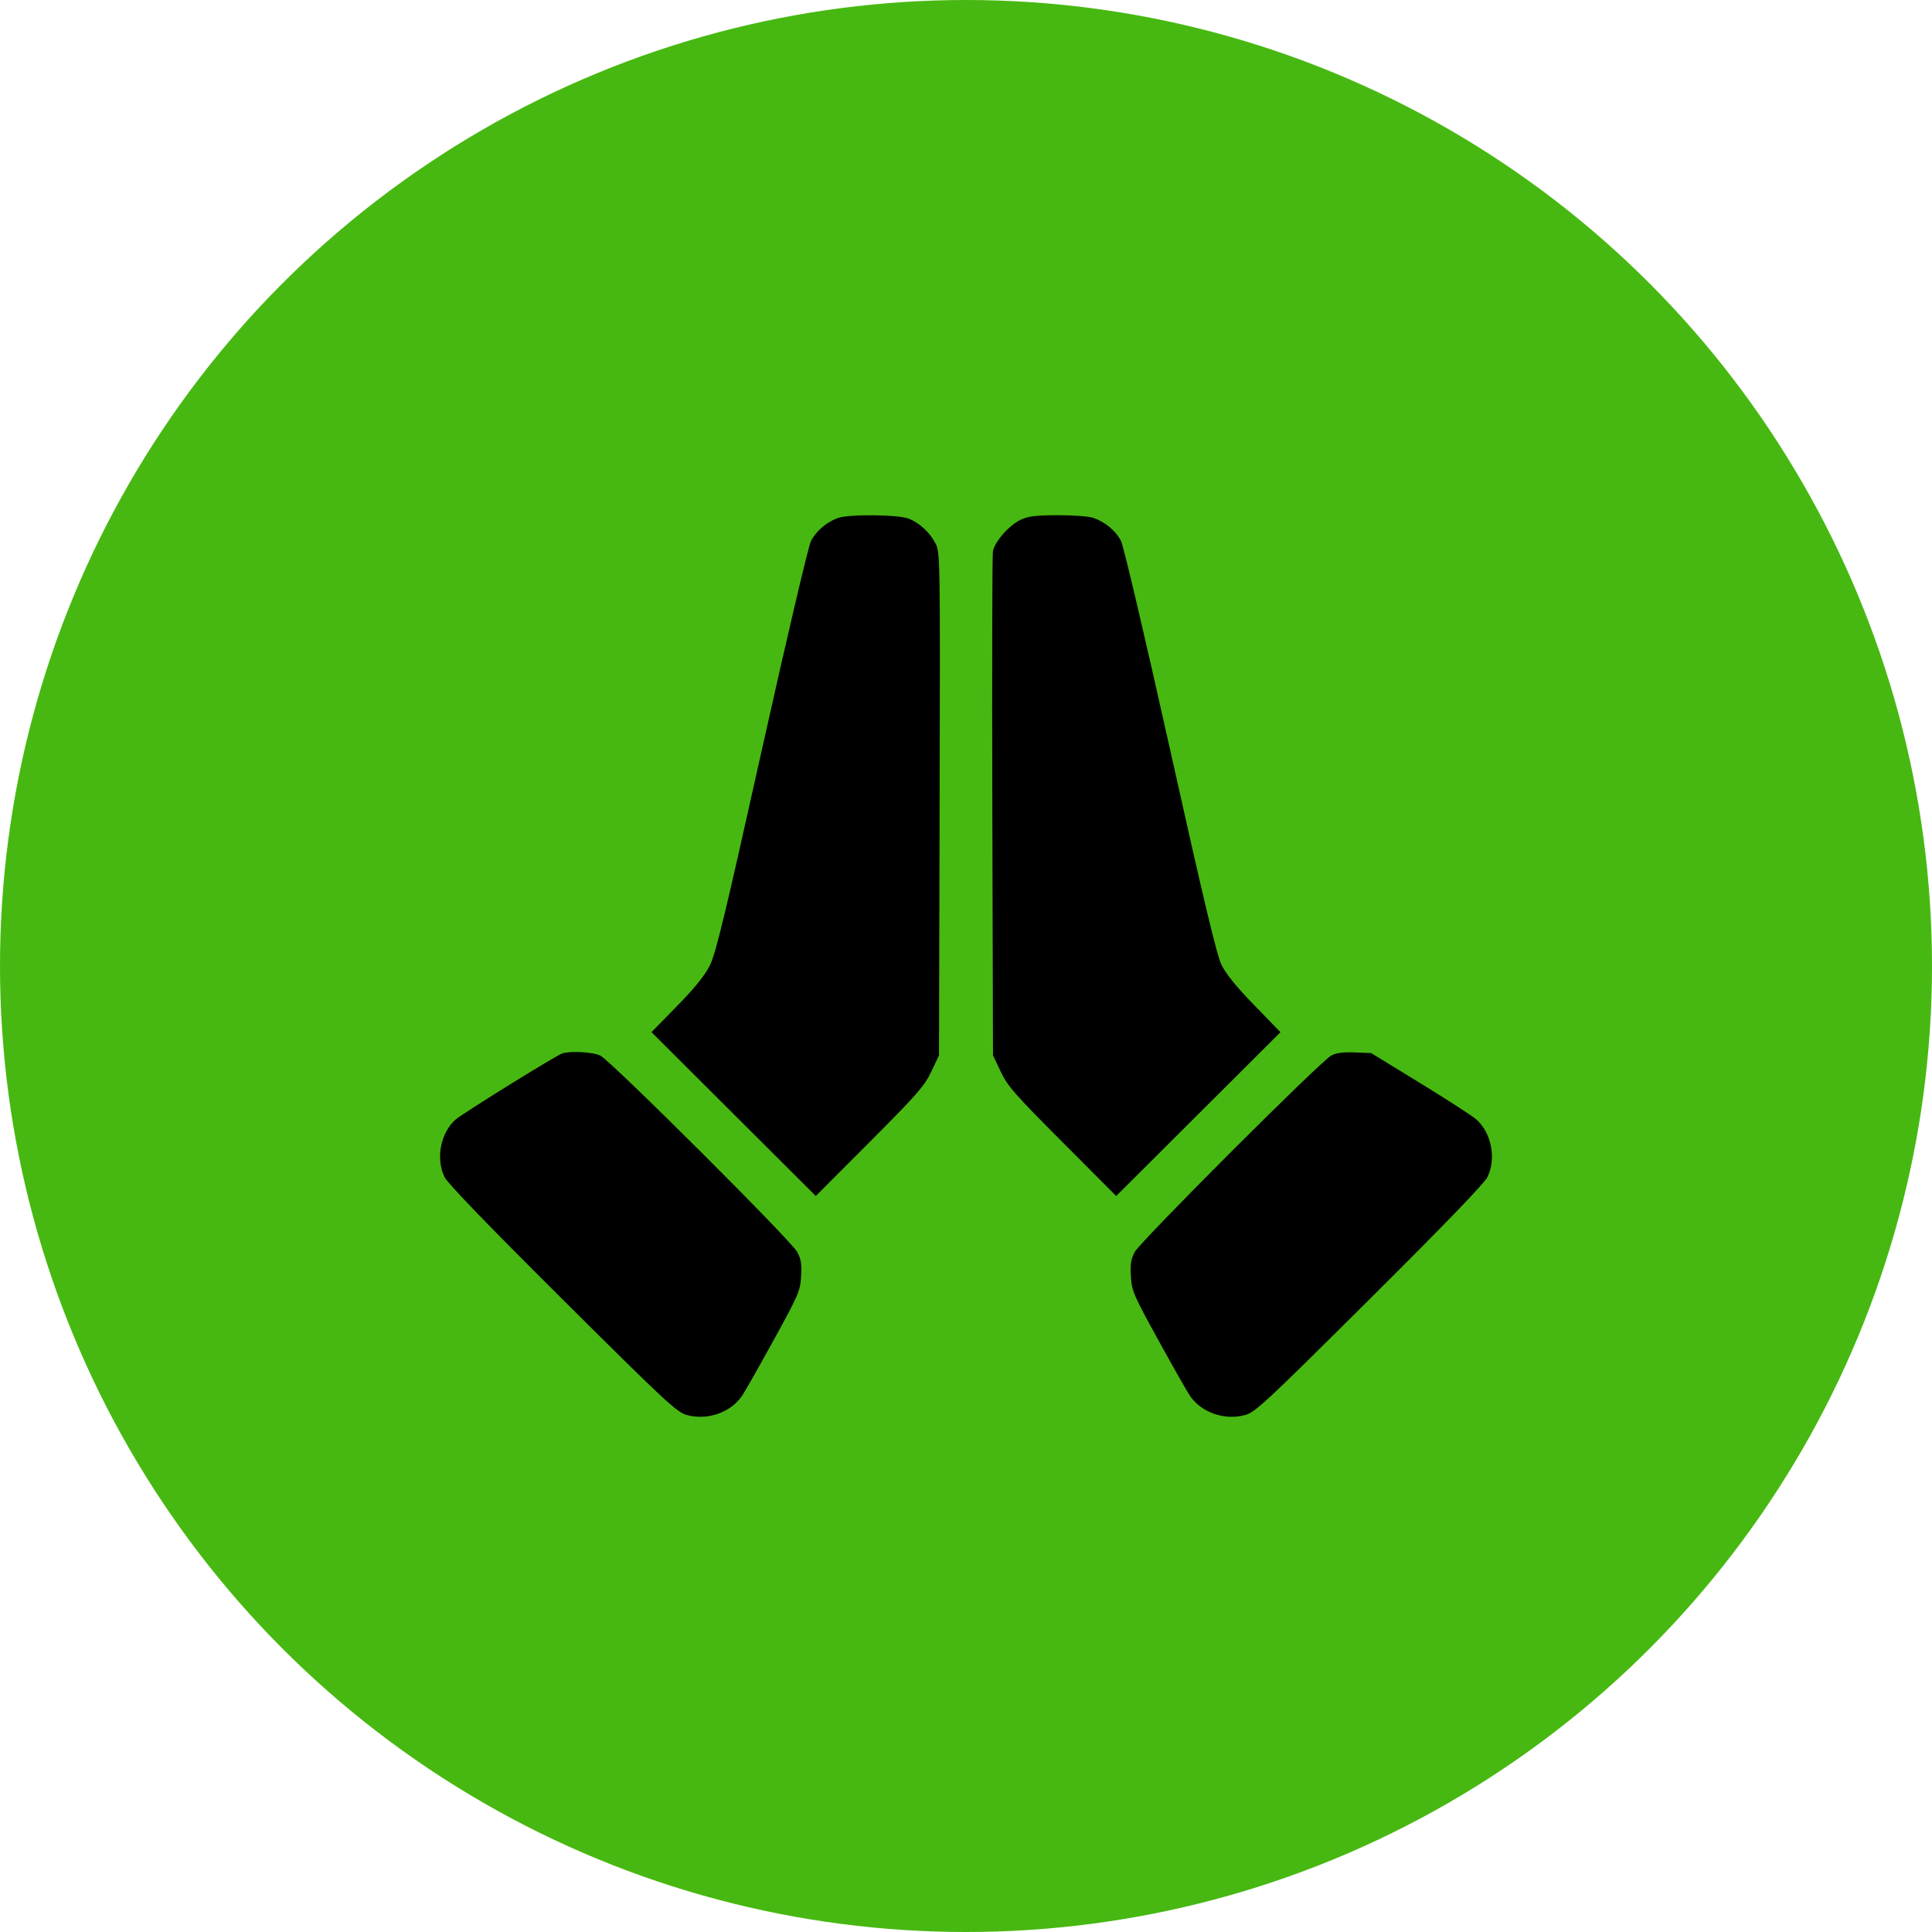
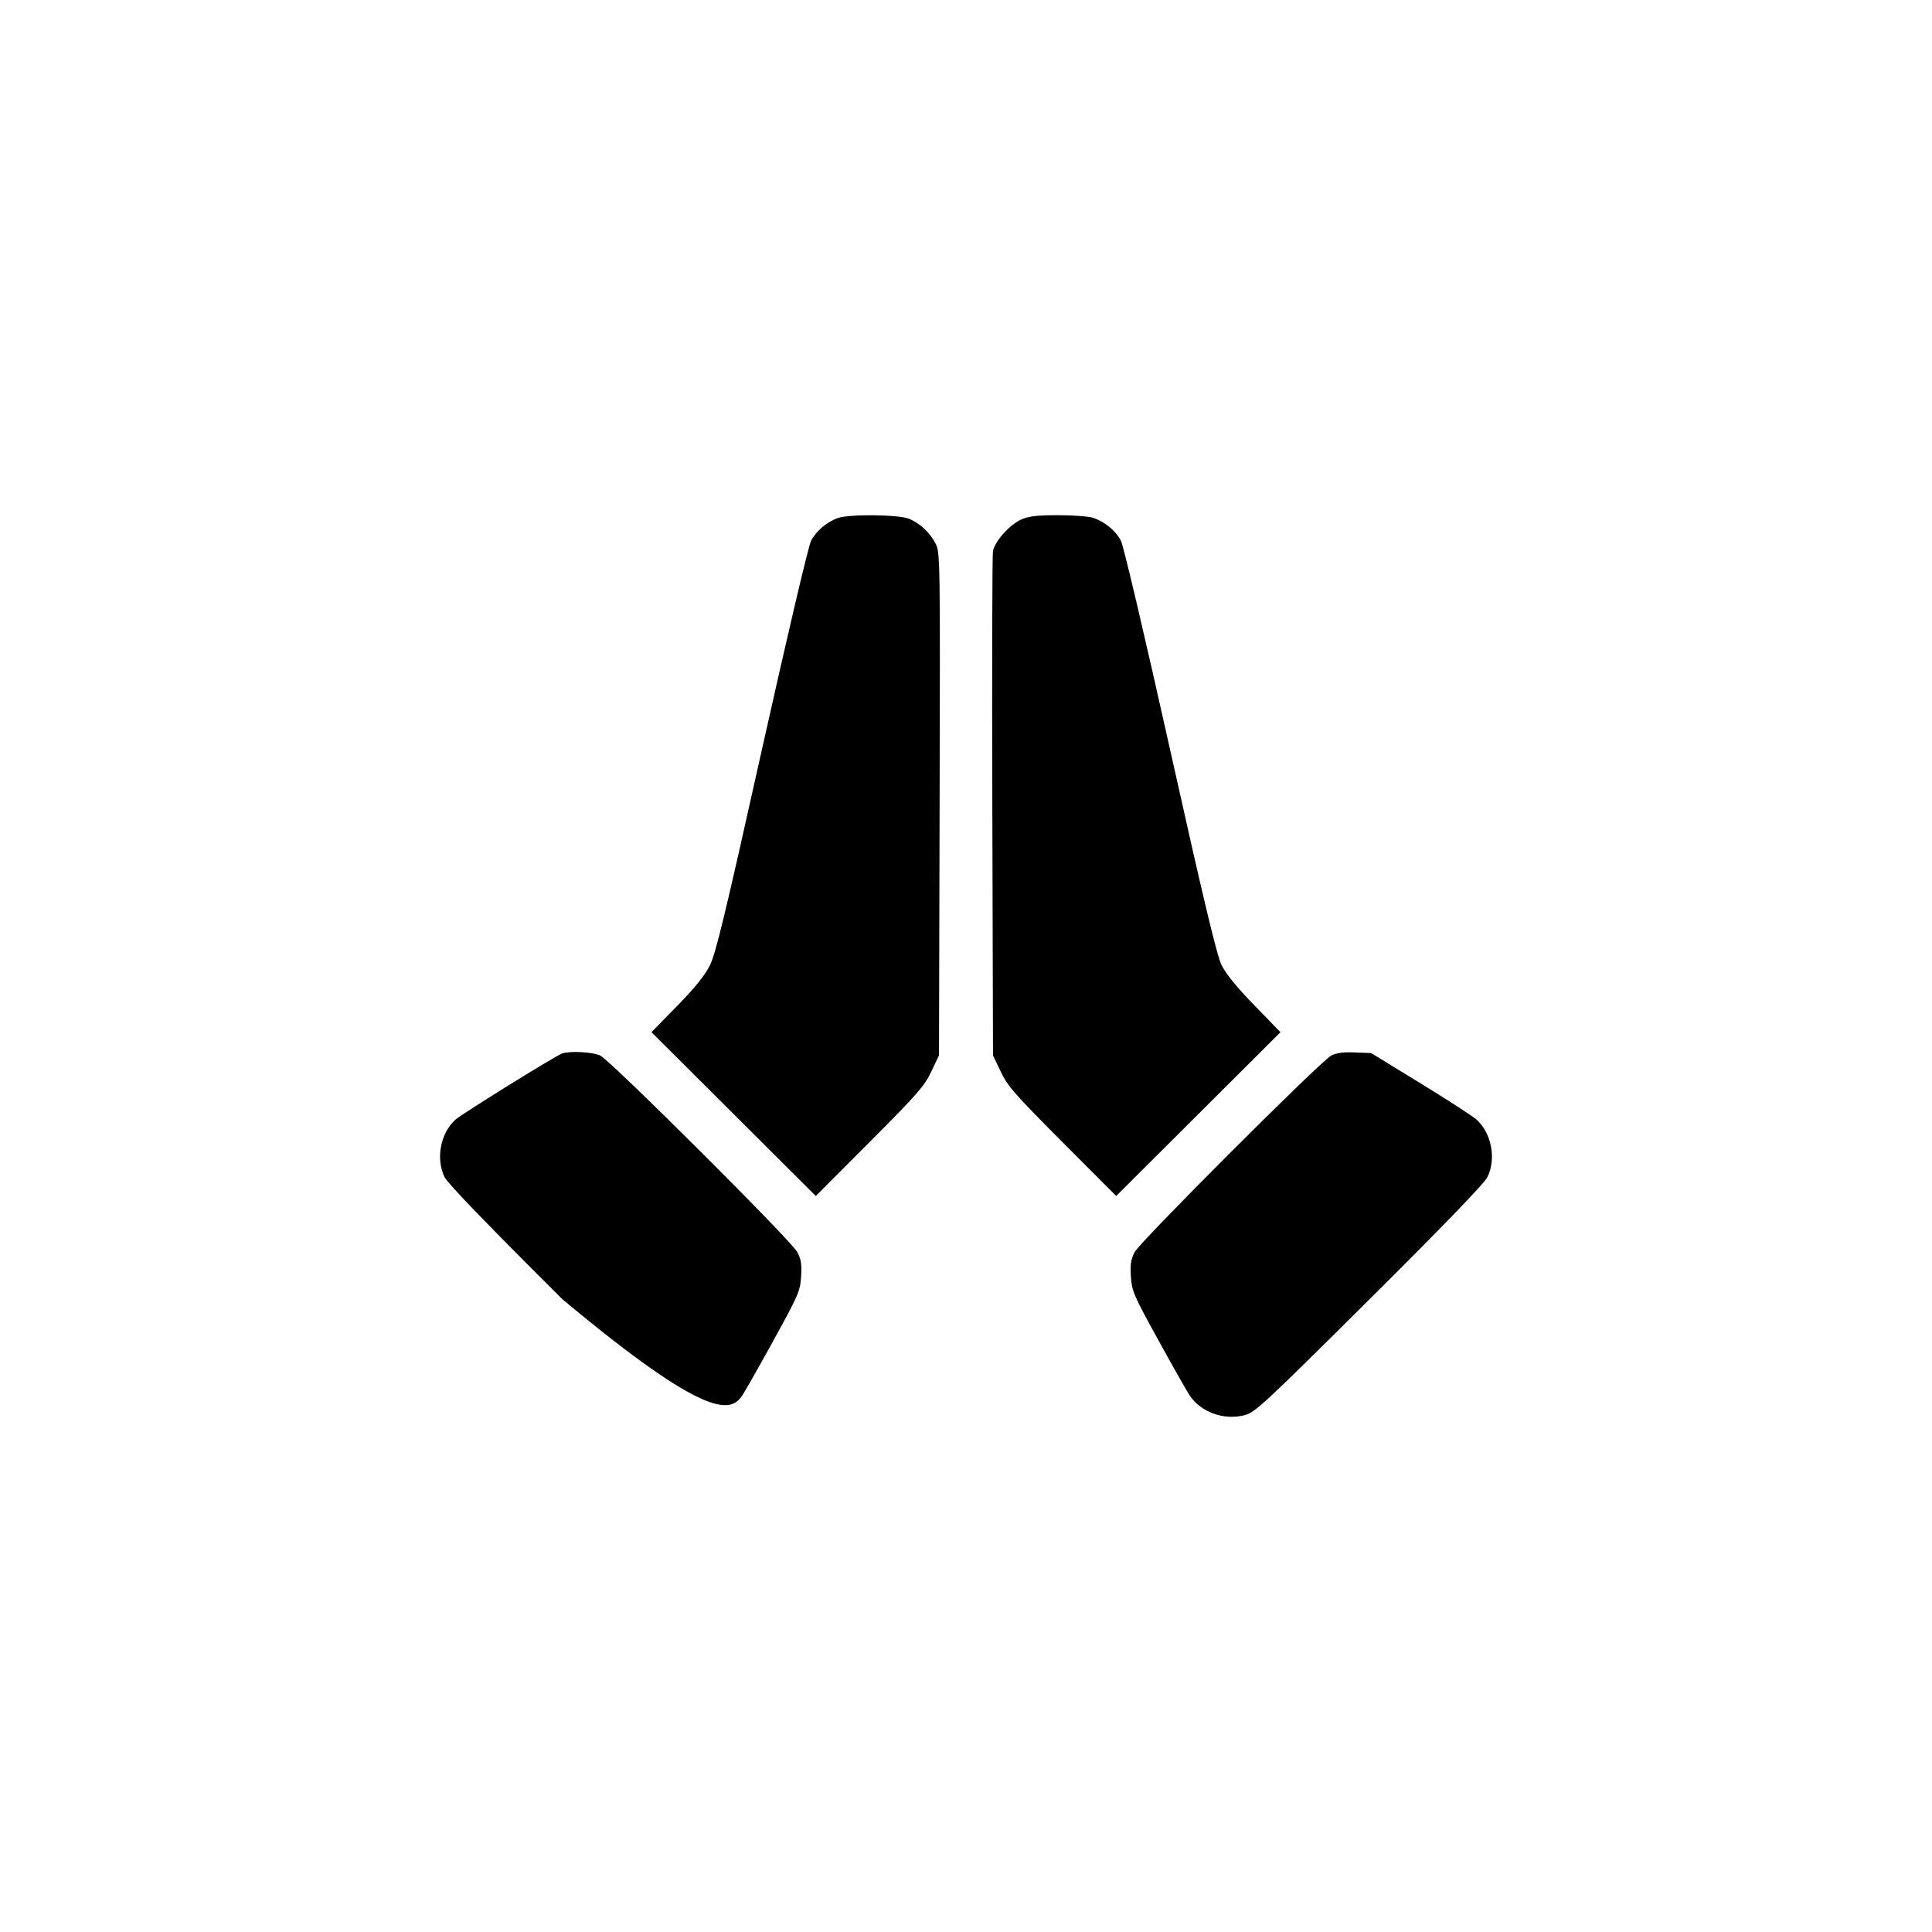
<svg xmlns="http://www.w3.org/2000/svg" width="180" height="180" viewBox="0 0 180 180" fill="none">
-   <circle cx="90" cy="90" r="90" fill="#47B811" />
-   <path fill-rule="evenodd" clip-rule="evenodd" d="M78.075 48.259C77.037 48.621 76.029 49.477 75.56 50.394C75.317 50.869 73.302 59.441 70.964 69.936C67.542 85.307 66.68 88.871 66.123 89.973C65.657 90.894 64.703 92.071 63.071 93.738L60.697 96.163L68.351 103.796L76.005 111.428L81.023 106.398C85.467 101.943 86.123 101.194 86.762 99.847L87.484 98.327L87.542 74.907C87.599 52.154 87.589 51.463 87.179 50.669C86.638 49.62 85.729 48.763 84.701 48.334C83.747 47.937 79.148 47.885 78.075 48.259ZM95.13 48.407C94.047 48.898 92.676 50.445 92.51 51.361C92.444 51.732 92.418 62.45 92.453 75.181L92.516 98.327L93.238 99.847C93.876 101.194 94.533 101.943 98.977 106.398L103.994 111.428L111.646 103.798L119.298 96.168L116.847 93.643C115.191 91.937 114.204 90.721 113.801 89.89C113.362 88.985 112.105 83.72 109.038 69.95C106.699 59.446 104.682 50.869 104.44 50.394C103.955 49.446 102.95 48.615 101.838 48.244C101.428 48.107 99.951 47.997 98.555 48C96.564 48.004 95.826 48.092 95.13 48.407ZM52.365 98.153C51.713 98.388 43.05 103.764 42.436 104.314C41.036 105.567 40.584 107.949 41.418 109.667C41.703 110.253 45.437 114.122 52.413 121.059C62.146 130.736 63.058 131.585 64.008 131.839C65.937 132.356 68.089 131.596 69.15 130.024C69.406 129.644 70.725 127.319 72.079 124.857C74.391 120.657 74.549 120.292 74.636 118.943C74.71 117.795 74.638 117.332 74.283 116.65C73.741 115.61 56.931 98.846 55.931 98.348C55.255 98.011 53.084 97.892 52.365 98.153ZM124.024 98.346C123.011 98.89 106.227 115.671 105.717 116.65C105.361 117.332 105.29 117.795 105.364 118.943C105.451 120.292 105.609 120.657 107.92 124.857C109.275 127.319 110.593 129.644 110.85 130.024C111.911 131.596 114.063 132.356 115.992 131.839C116.941 131.585 117.854 130.736 127.586 121.059C134.562 114.122 138.297 110.253 138.582 109.667C139.416 107.95 138.965 105.576 137.563 104.308C137.217 103.995 134.866 102.473 132.339 100.925L127.744 98.112L126.213 98.052C125.126 98.01 124.49 98.096 124.024 98.346Z" fill="black" />
+   <path fill-rule="evenodd" clip-rule="evenodd" d="M78.075 48.259C77.037 48.621 76.029 49.477 75.56 50.394C75.317 50.869 73.302 59.441 70.964 69.936C67.542 85.307 66.68 88.871 66.123 89.973C65.657 90.894 64.703 92.071 63.071 93.738L60.697 96.163L68.351 103.796L76.005 111.428L81.023 106.398C85.467 101.943 86.123 101.194 86.762 99.847L87.484 98.327L87.542 74.907C87.599 52.154 87.589 51.463 87.179 50.669C86.638 49.62 85.729 48.763 84.701 48.334C83.747 47.937 79.148 47.885 78.075 48.259ZM95.13 48.407C94.047 48.898 92.676 50.445 92.51 51.361C92.444 51.732 92.418 62.45 92.453 75.181L92.516 98.327L93.238 99.847C93.876 101.194 94.533 101.943 98.977 106.398L103.994 111.428L111.646 103.798L119.298 96.168L116.847 93.643C115.191 91.937 114.204 90.721 113.801 89.89C113.362 88.985 112.105 83.72 109.038 69.95C106.699 59.446 104.682 50.869 104.44 50.394C103.955 49.446 102.95 48.615 101.838 48.244C101.428 48.107 99.951 47.997 98.555 48C96.564 48.004 95.826 48.092 95.13 48.407ZM52.365 98.153C51.713 98.388 43.05 103.764 42.436 104.314C41.036 105.567 40.584 107.949 41.418 109.667C41.703 110.253 45.437 114.122 52.413 121.059C65.937 132.356 68.089 131.596 69.15 130.024C69.406 129.644 70.725 127.319 72.079 124.857C74.391 120.657 74.549 120.292 74.636 118.943C74.71 117.795 74.638 117.332 74.283 116.65C73.741 115.61 56.931 98.846 55.931 98.348C55.255 98.011 53.084 97.892 52.365 98.153ZM124.024 98.346C123.011 98.89 106.227 115.671 105.717 116.65C105.361 117.332 105.29 117.795 105.364 118.943C105.451 120.292 105.609 120.657 107.92 124.857C109.275 127.319 110.593 129.644 110.85 130.024C111.911 131.596 114.063 132.356 115.992 131.839C116.941 131.585 117.854 130.736 127.586 121.059C134.562 114.122 138.297 110.253 138.582 109.667C139.416 107.95 138.965 105.576 137.563 104.308C137.217 103.995 134.866 102.473 132.339 100.925L127.744 98.112L126.213 98.052C125.126 98.01 124.49 98.096 124.024 98.346Z" fill="black" />
</svg>